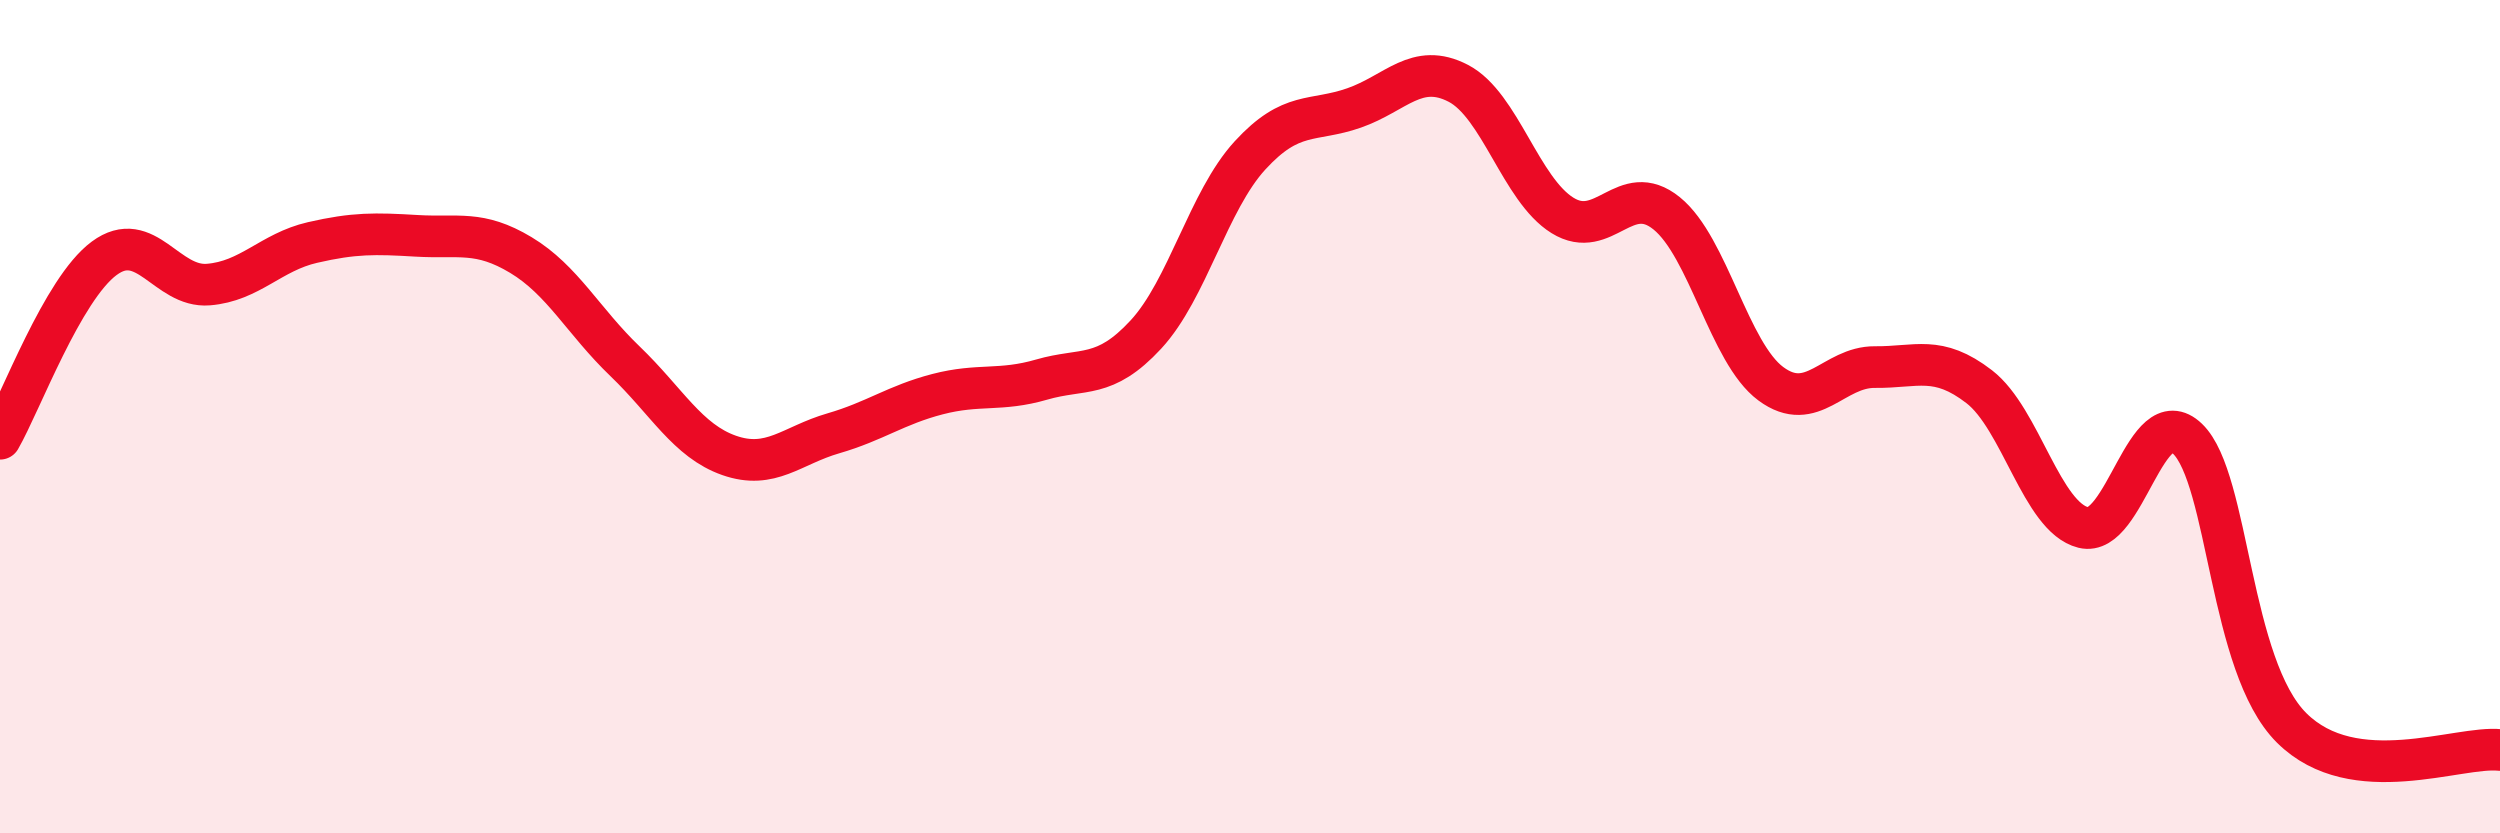
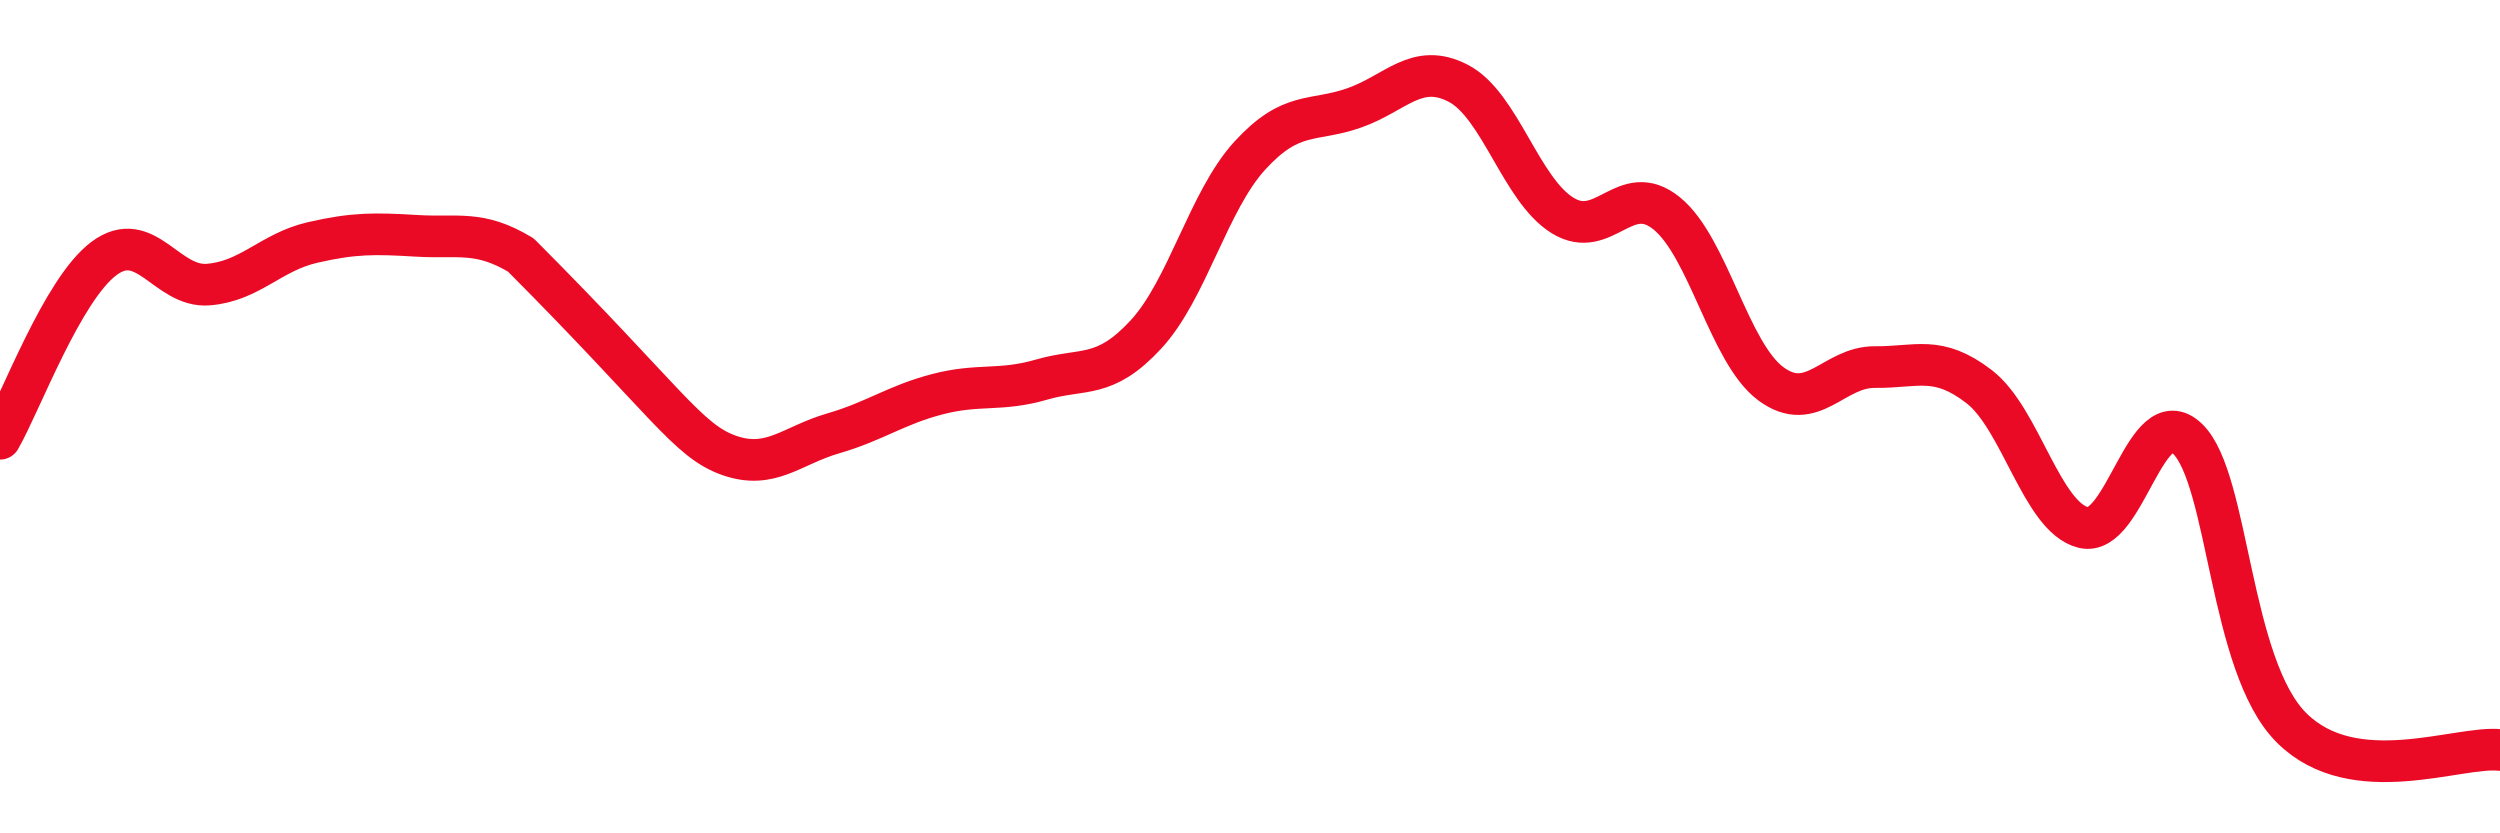
<svg xmlns="http://www.w3.org/2000/svg" width="60" height="20" viewBox="0 0 60 20">
-   <path d="M 0,10.53 C 0.5,9.66 1.5,6.94 2.5,6.2 C 3.5,5.46 4,6.91 5,6.83 C 6,6.75 6.5,6.05 7.5,5.82 C 8.5,5.59 9,5.6 10,5.66 C 11,5.72 11.5,5.52 12.5,6.12 C 13.5,6.72 14,7.71 15,8.67 C 16,9.63 16.5,10.58 17.5,10.93 C 18.5,11.28 19,10.69 20,10.4 C 21,10.11 21.5,9.72 22.5,9.46 C 23.5,9.2 24,9.4 25,9.11 C 26,8.82 26.5,9.11 27.5,8.03 C 28.5,6.95 29,4.82 30,3.73 C 31,2.64 31.5,2.94 32.5,2.59 C 33.5,2.24 34,1.48 35,2 C 36,2.52 36.5,4.55 37.5,5.17 C 38.5,5.79 39,4.31 40,5.12 C 41,5.93 41.5,8.47 42.5,9.21 C 43.5,9.95 44,8.8 45,8.81 C 46,8.82 46.5,8.51 47.5,9.28 C 48.5,10.05 49,12.41 50,12.66 C 51,12.91 51.5,9.57 52.5,10.53 C 53.5,11.49 53.5,15.98 55,17.47 C 56.5,18.96 59,17.89 60,18L60 20L0 20Z" fill="#EB0A25" opacity="0.1" stroke-linecap="round" stroke-linejoin="round" />
-   <path d="M 0,10.53 C 0.5,9.66 1.5,6.94 2.5,6.2 C 3.5,5.46 4,6.91 5,6.83 C 6,6.75 6.5,6.05 7.5,5.82 C 8.5,5.59 9,5.6 10,5.66 C 11,5.72 11.5,5.52 12.5,6.12 C 13.5,6.72 14,7.71 15,8.67 C 16,9.63 16.5,10.58 17.5,10.93 C 18.5,11.28 19,10.69 20,10.4 C 21,10.11 21.5,9.72 22.5,9.46 C 23.5,9.2 24,9.4 25,9.11 C 26,8.82 26.5,9.11 27.5,8.03 C 28.5,6.95 29,4.82 30,3.73 C 31,2.64 31.5,2.94 32.5,2.59 C 33.5,2.24 34,1.48 35,2 C 36,2.52 36.5,4.55 37.5,5.17 C 38.5,5.79 39,4.31 40,5.12 C 41,5.93 41.5,8.47 42.5,9.21 C 43.5,9.95 44,8.8 45,8.81 C 46,8.82 46.5,8.51 47.5,9.28 C 48.5,10.05 49,12.41 50,12.66 C 51,12.91 51.5,9.57 52.5,10.53 C 53.5,11.49 53.5,15.98 55,17.47 C 56.5,18.96 59,17.89 60,18" stroke="#EB0A25" stroke-width="1" fill="none" stroke-linecap="round" stroke-linejoin="round" />
+   <path d="M 0,10.53 C 0.5,9.66 1.5,6.94 2.5,6.2 C 3.5,5.46 4,6.91 5,6.83 C 6,6.75 6.5,6.05 7.5,5.82 C 8.5,5.59 9,5.6 10,5.66 C 11,5.72 11.5,5.52 12.5,6.12 C 16,9.63 16.5,10.58 17.5,10.93 C 18.5,11.28 19,10.69 20,10.4 C 21,10.11 21.5,9.72 22.5,9.46 C 23.5,9.2 24,9.4 25,9.11 C 26,8.82 26.5,9.11 27.5,8.03 C 28.5,6.95 29,4.82 30,3.73 C 31,2.64 31.5,2.94 32.5,2.59 C 33.5,2.24 34,1.48 35,2 C 36,2.52 36.5,4.55 37.5,5.17 C 38.5,5.79 39,4.31 40,5.12 C 41,5.93 41.5,8.47 42.5,9.21 C 43.5,9.95 44,8.8 45,8.81 C 46,8.82 46.5,8.51 47.5,9.28 C 48.5,10.05 49,12.41 50,12.66 C 51,12.91 51.5,9.57 52.5,10.53 C 53.5,11.49 53.5,15.98 55,17.47 C 56.5,18.96 59,17.89 60,18" stroke="#EB0A25" stroke-width="1" fill="none" stroke-linecap="round" stroke-linejoin="round" />
</svg>